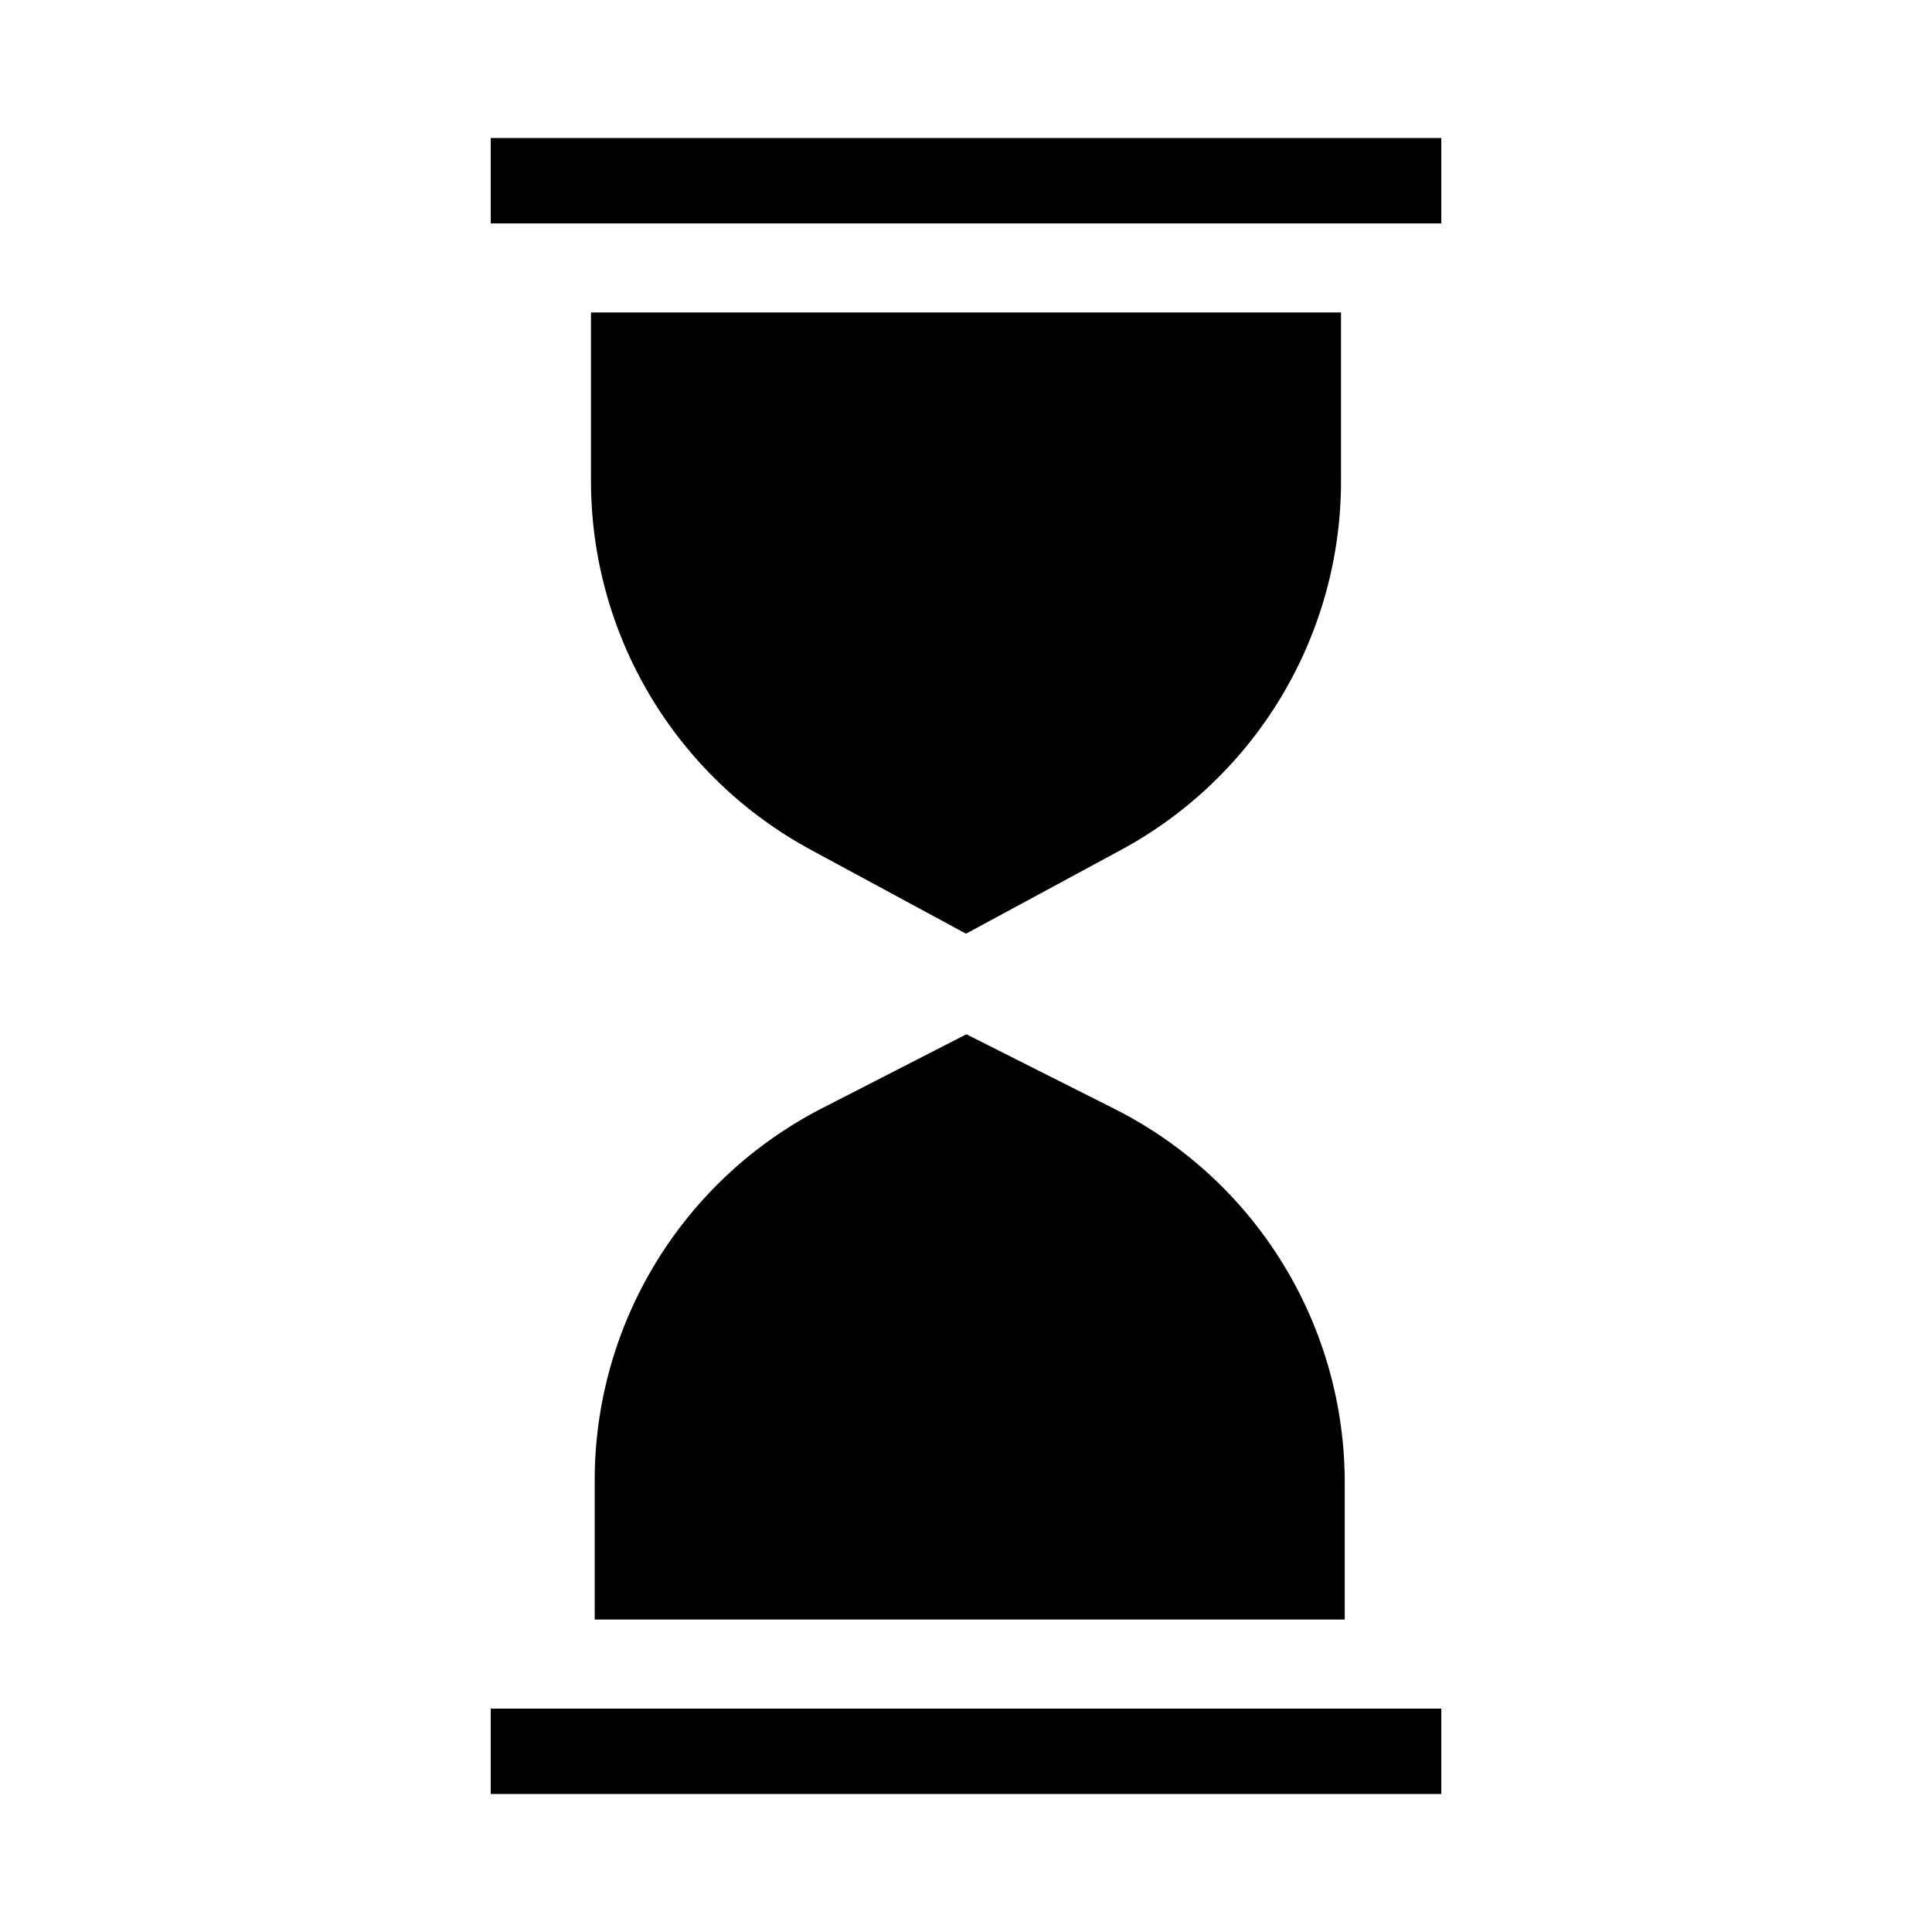
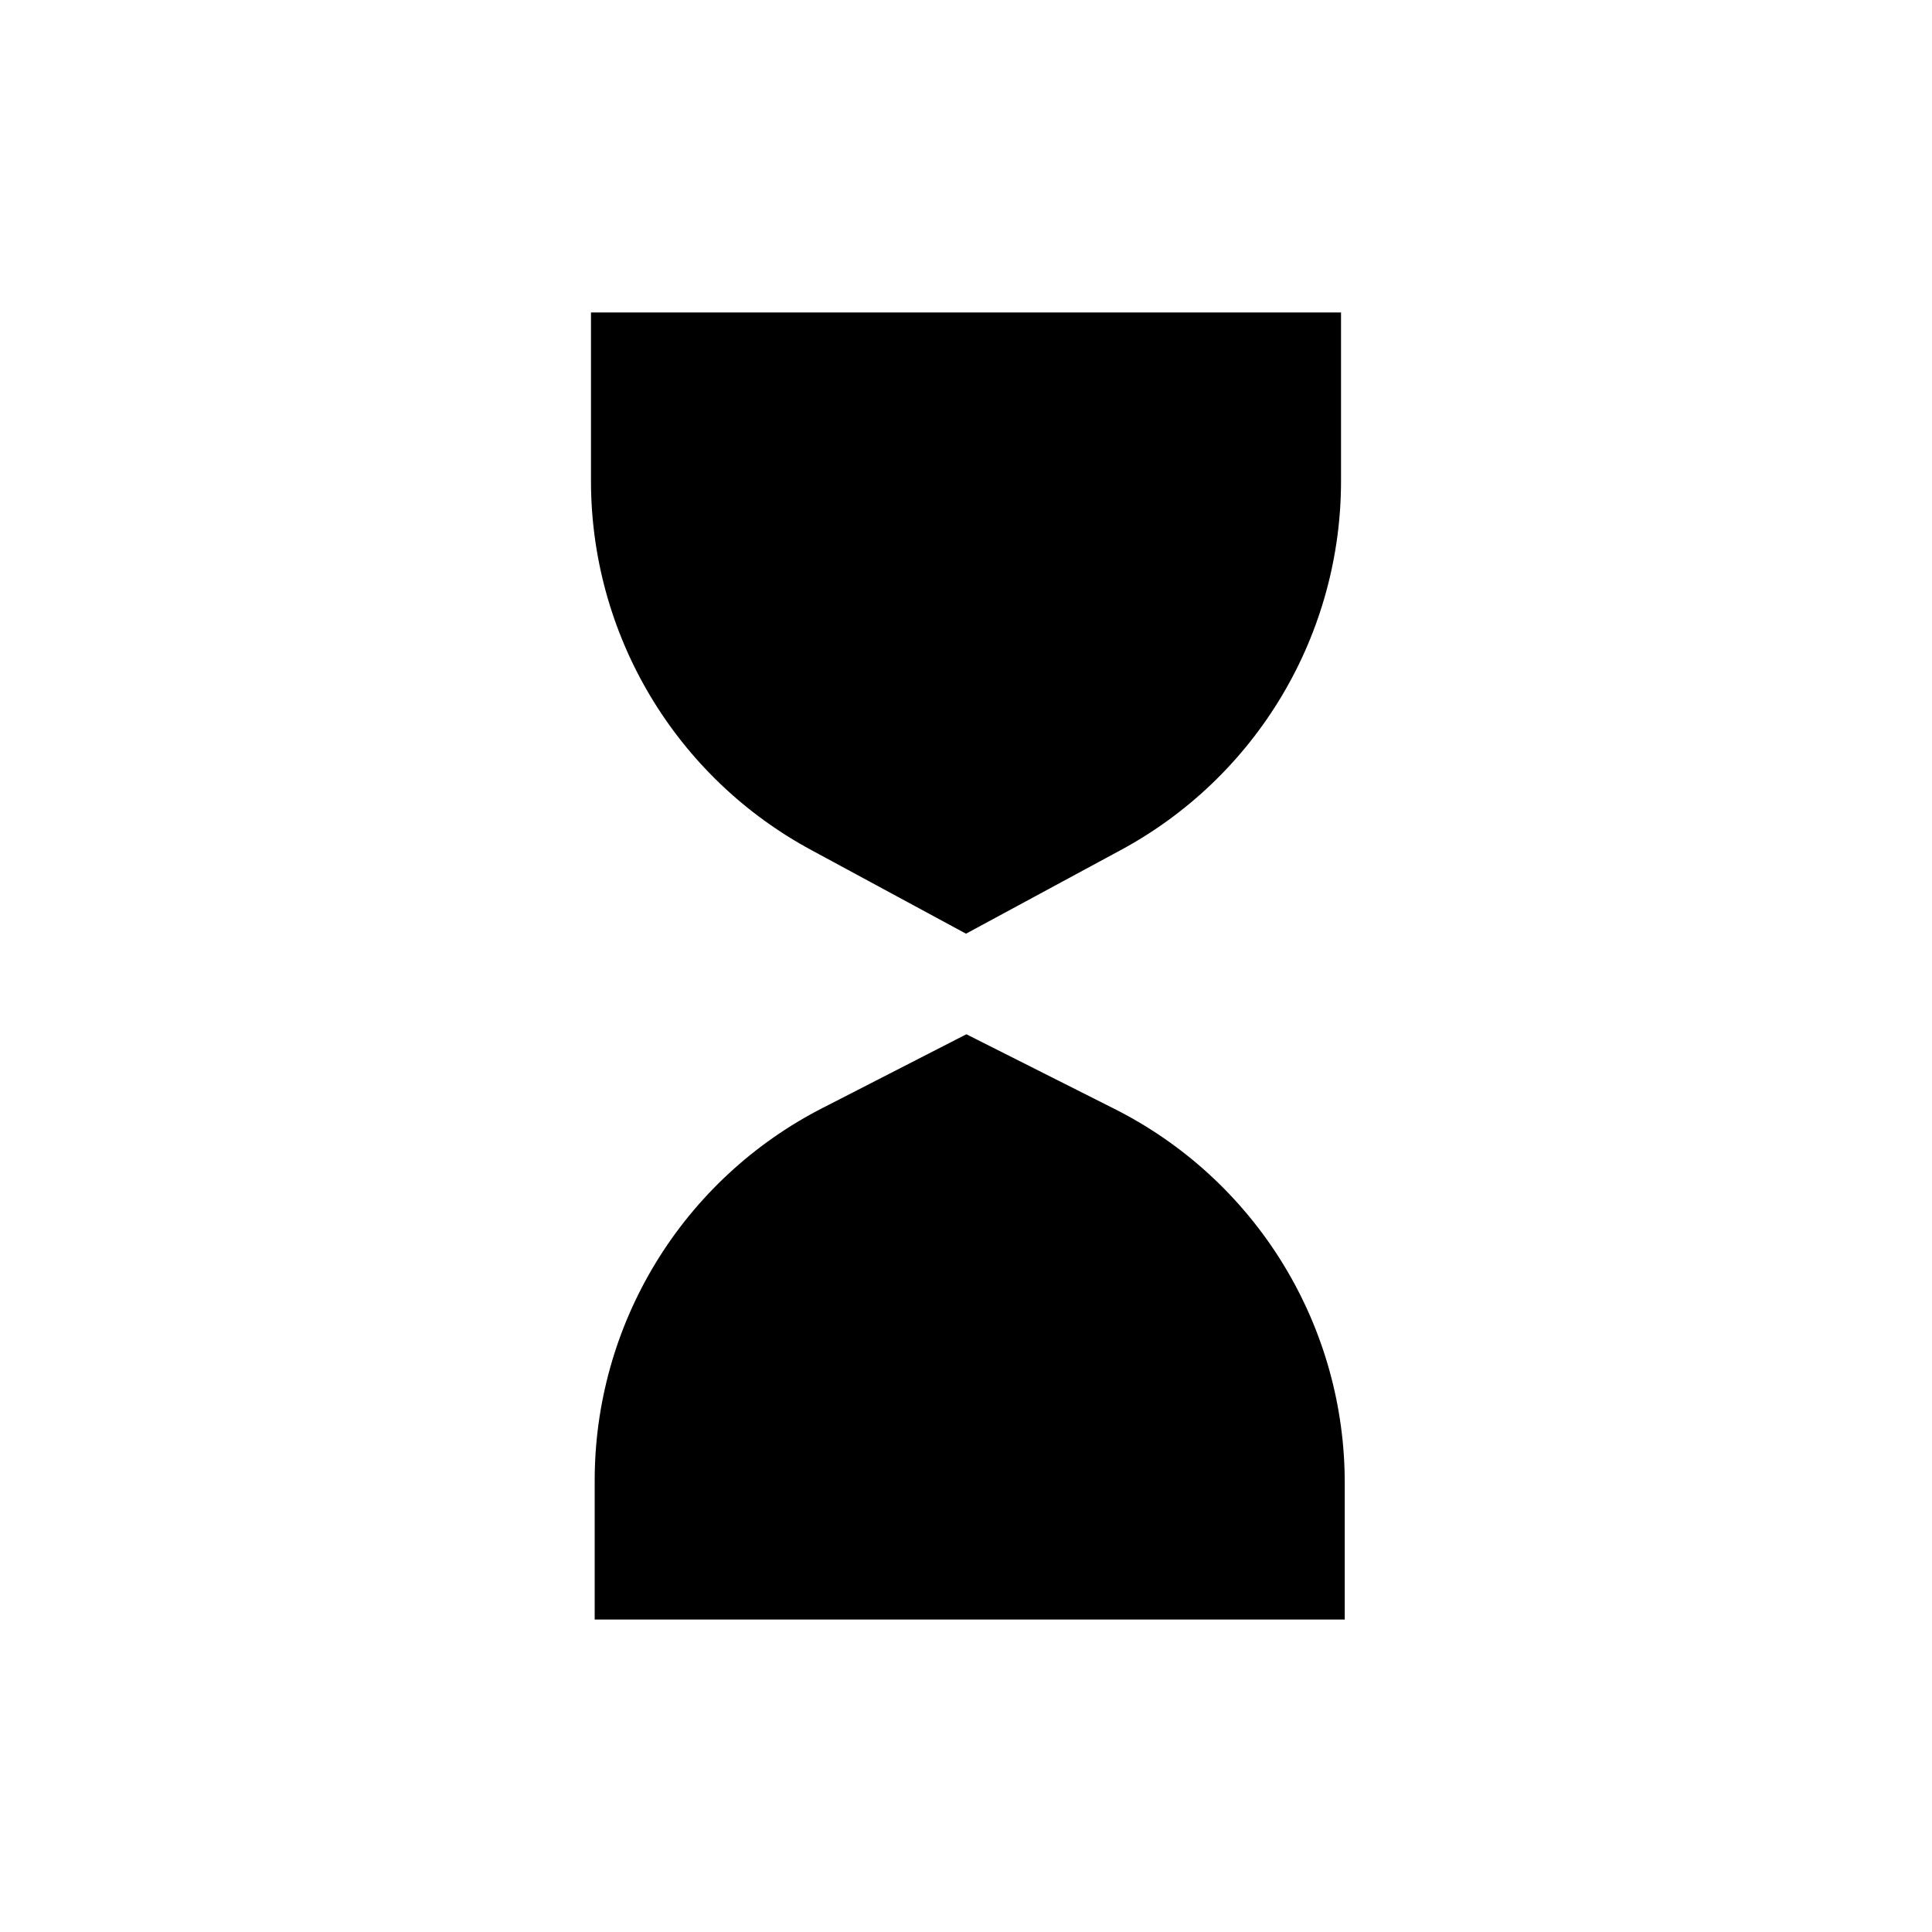
<svg xmlns="http://www.w3.org/2000/svg" fill="#000000" width="800px" height="800px" version="1.1" viewBox="144 144 512 512">
  <g>
    <path d="m500.37 537.35c0.078-20.629-5.594-40.867-16.383-58.449-10.793-17.578-26.27-31.801-44.699-41.066l-39.188-19.746-37.984 19.473c-18.266 9.309-33.594 23.5-44.277 41-10.684 17.496-16.305 37.617-16.238 58.117v36.508h198.77z" />
-     <path d="m274.05 180.57h251.91v22.633h-251.91z" />
    <path d="m359.03 369.29 40.973 22.148 40.973-22.141c17.691-9.531 32.469-23.684 42.758-40.949 10.285-17.266 15.695-37 15.652-57.098v-44.438h-198.77v44.438c-0.039 20.094 5.371 39.828 15.656 57.094 10.285 17.262 25.062 31.414 42.758 40.945z" />
-     <path d="m274.05 596.8h251.91v22.633h-251.91z" />
  </g>
</svg>